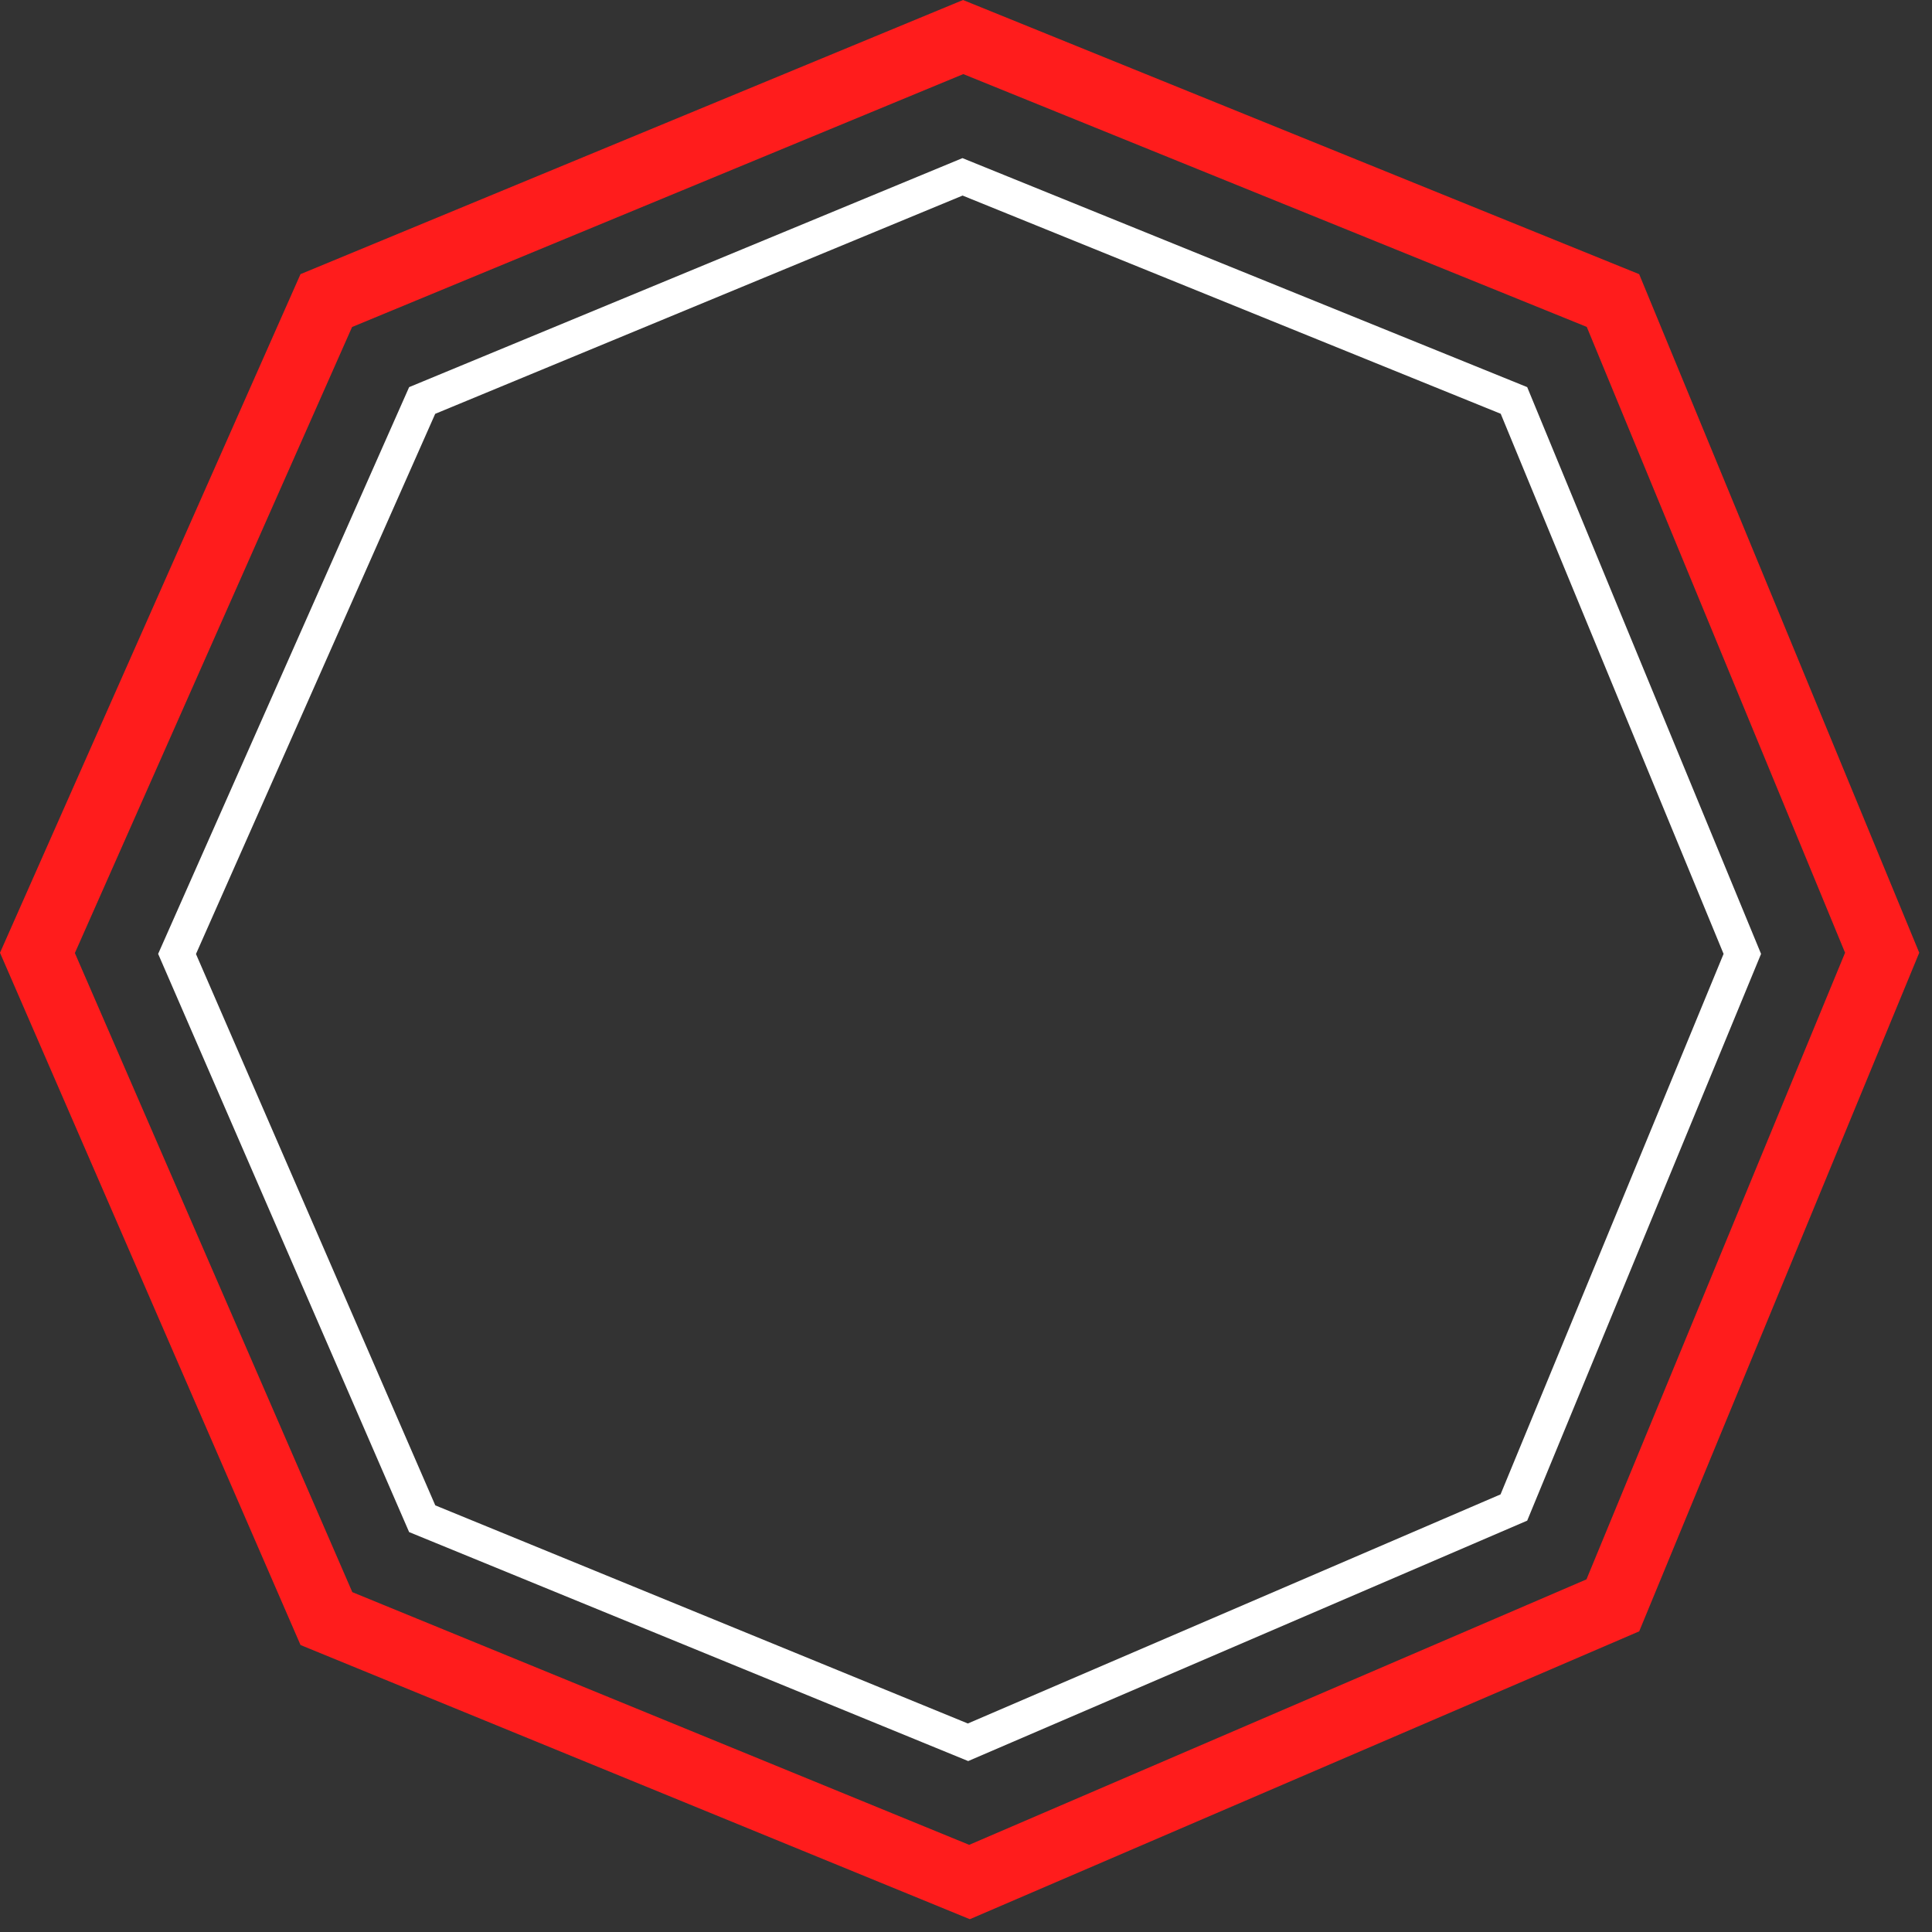
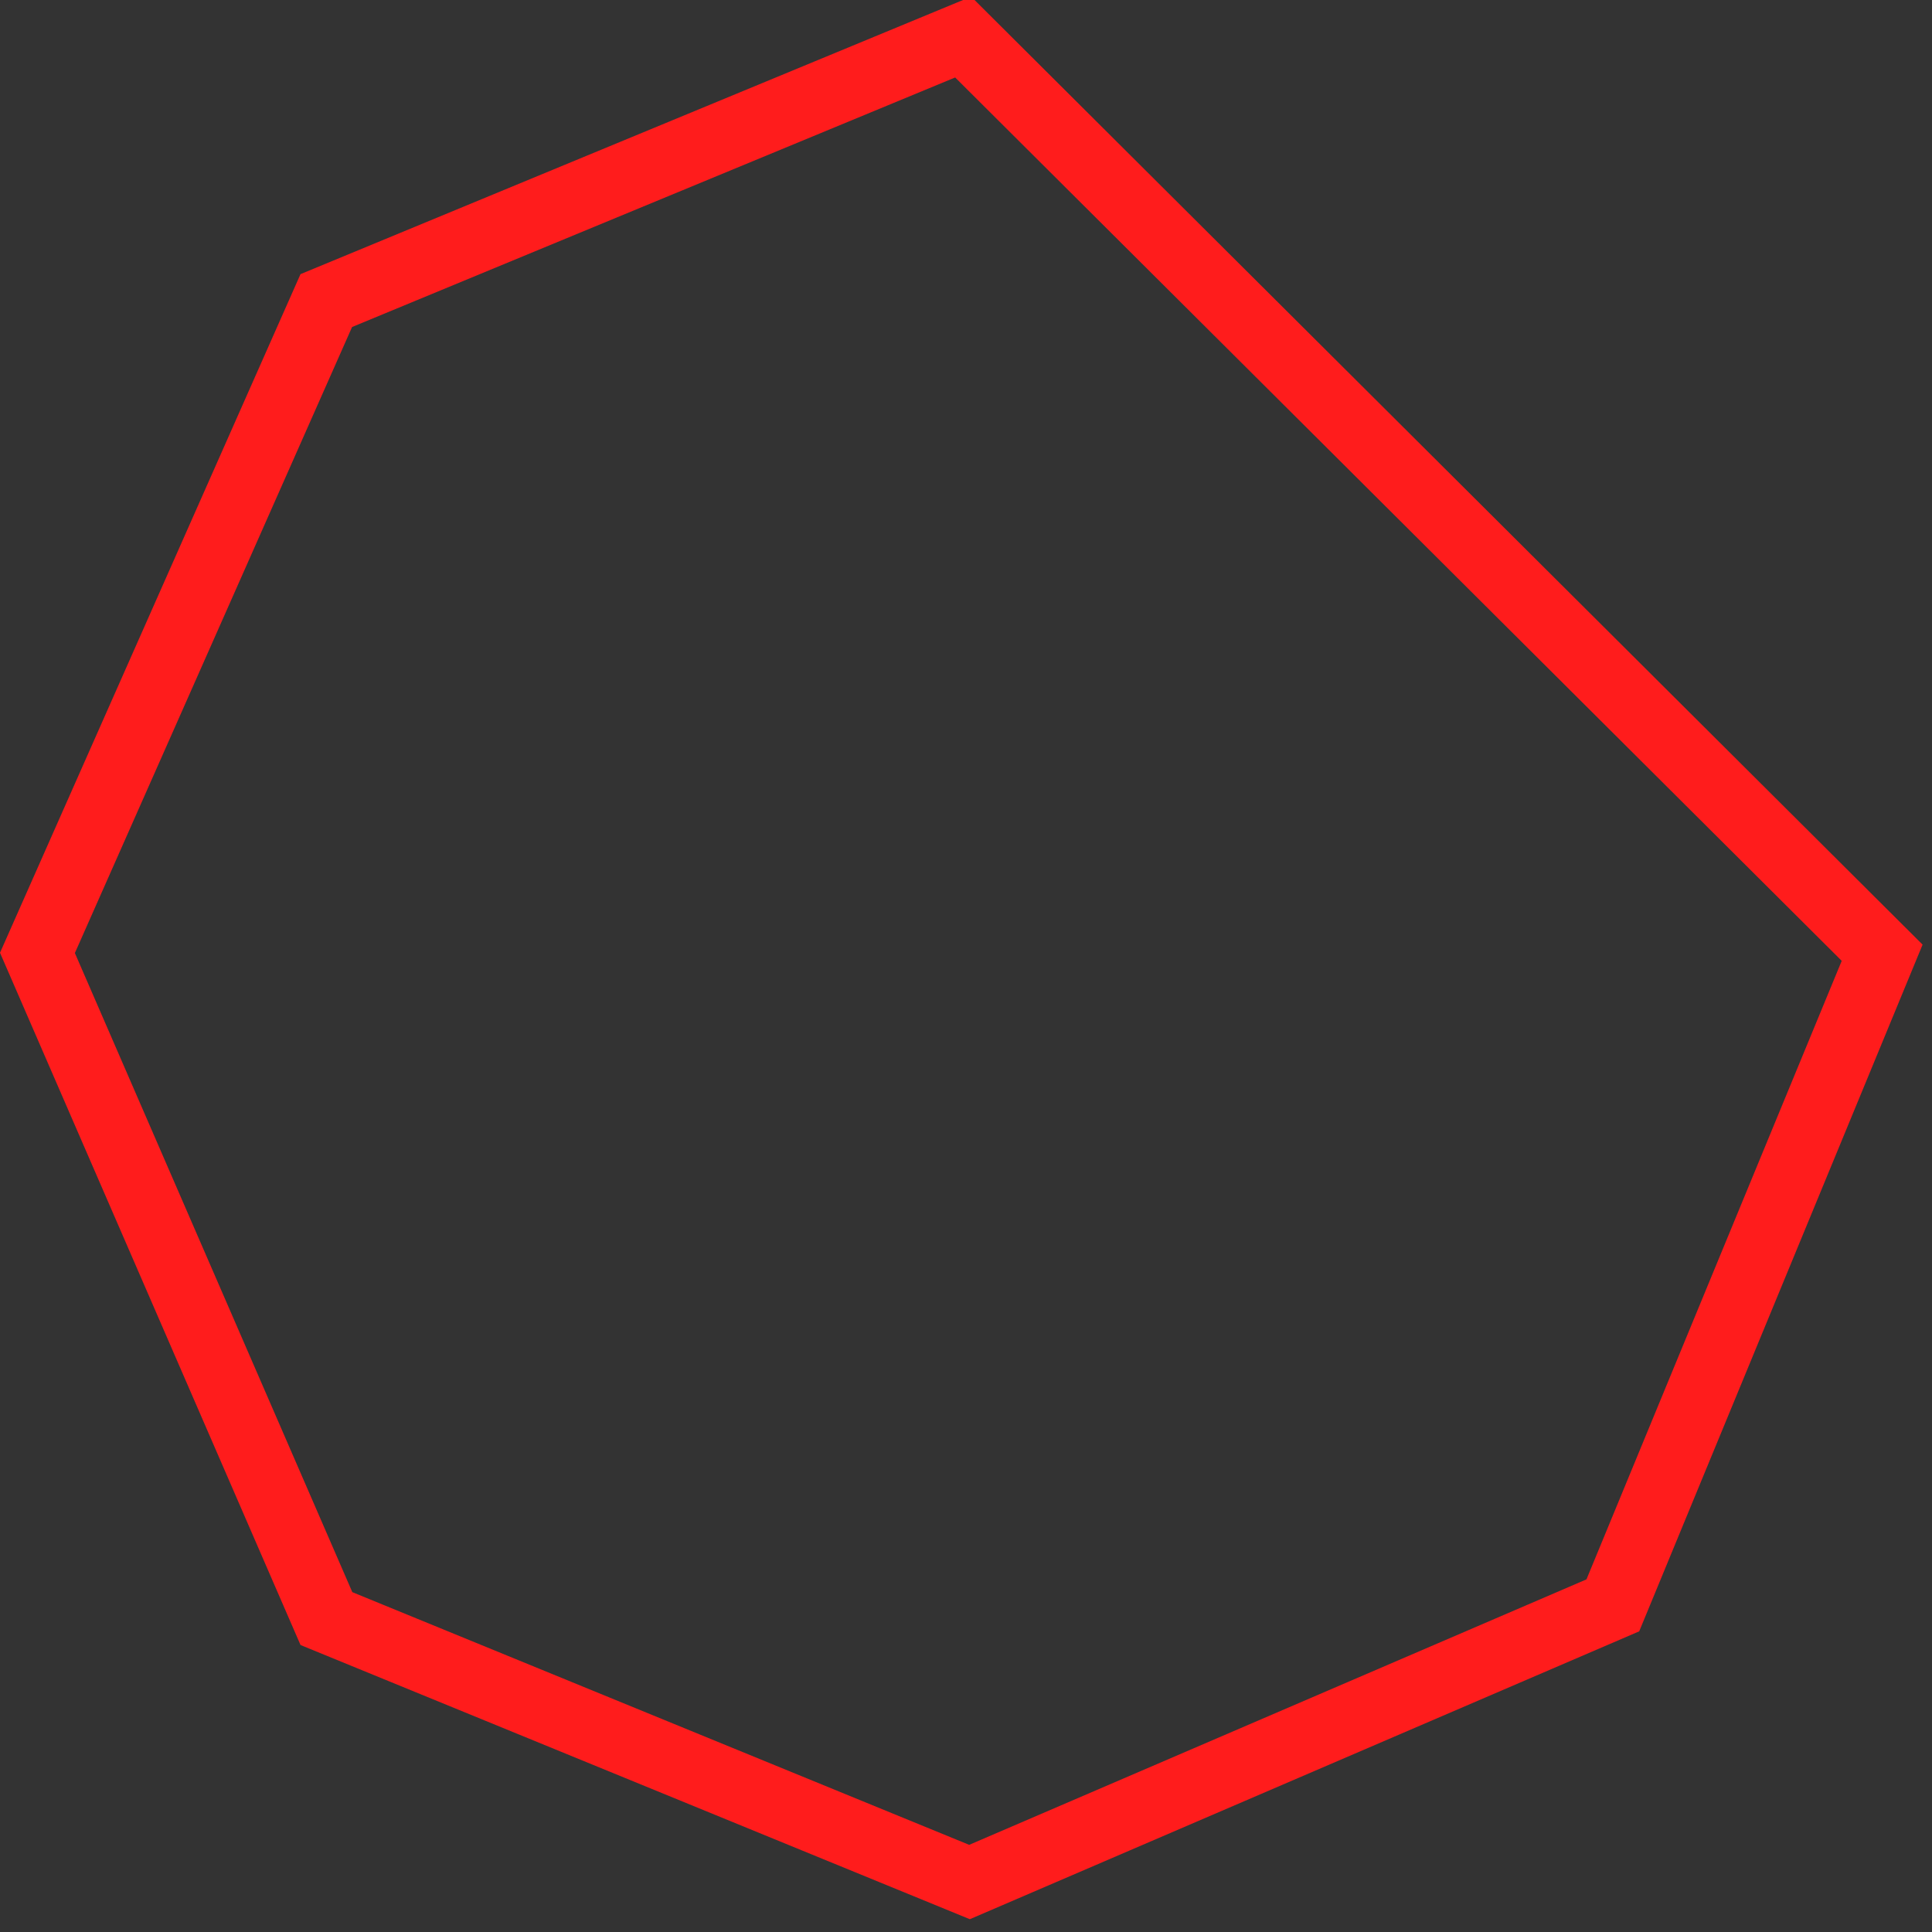
<svg xmlns="http://www.w3.org/2000/svg" width="45" height="45" viewBox="0 0 45 45" fill="none">
  <rect x="0" y="0" width="45" height="45" fill="#333333" stroke="none" />
-   <path d="M7.603 37.7L0.872 22.195L7.6 7.001L22.434 0.863L37.569 7L43.839 22.191L37.566 37.392L22.582 43.836L7.603 37.7Z" stroke="#FF1C1C" stroke-width="1.597" />
-   <path d="M9.834 35.374L4.124 22.219L9.833 9.328L22.419 4.119L35.263 9.327L40.582 22.218L35.261 35.113L22.547 40.581L9.834 35.374Z" stroke="white" stroke-width="0.807" />
+   <path d="M7.603 37.7L0.872 22.195L7.6 7.001L22.434 0.863L43.839 22.191L37.566 37.392L22.582 43.836L7.603 37.7Z" stroke="#FF1C1C" stroke-width="1.597" />
</svg>